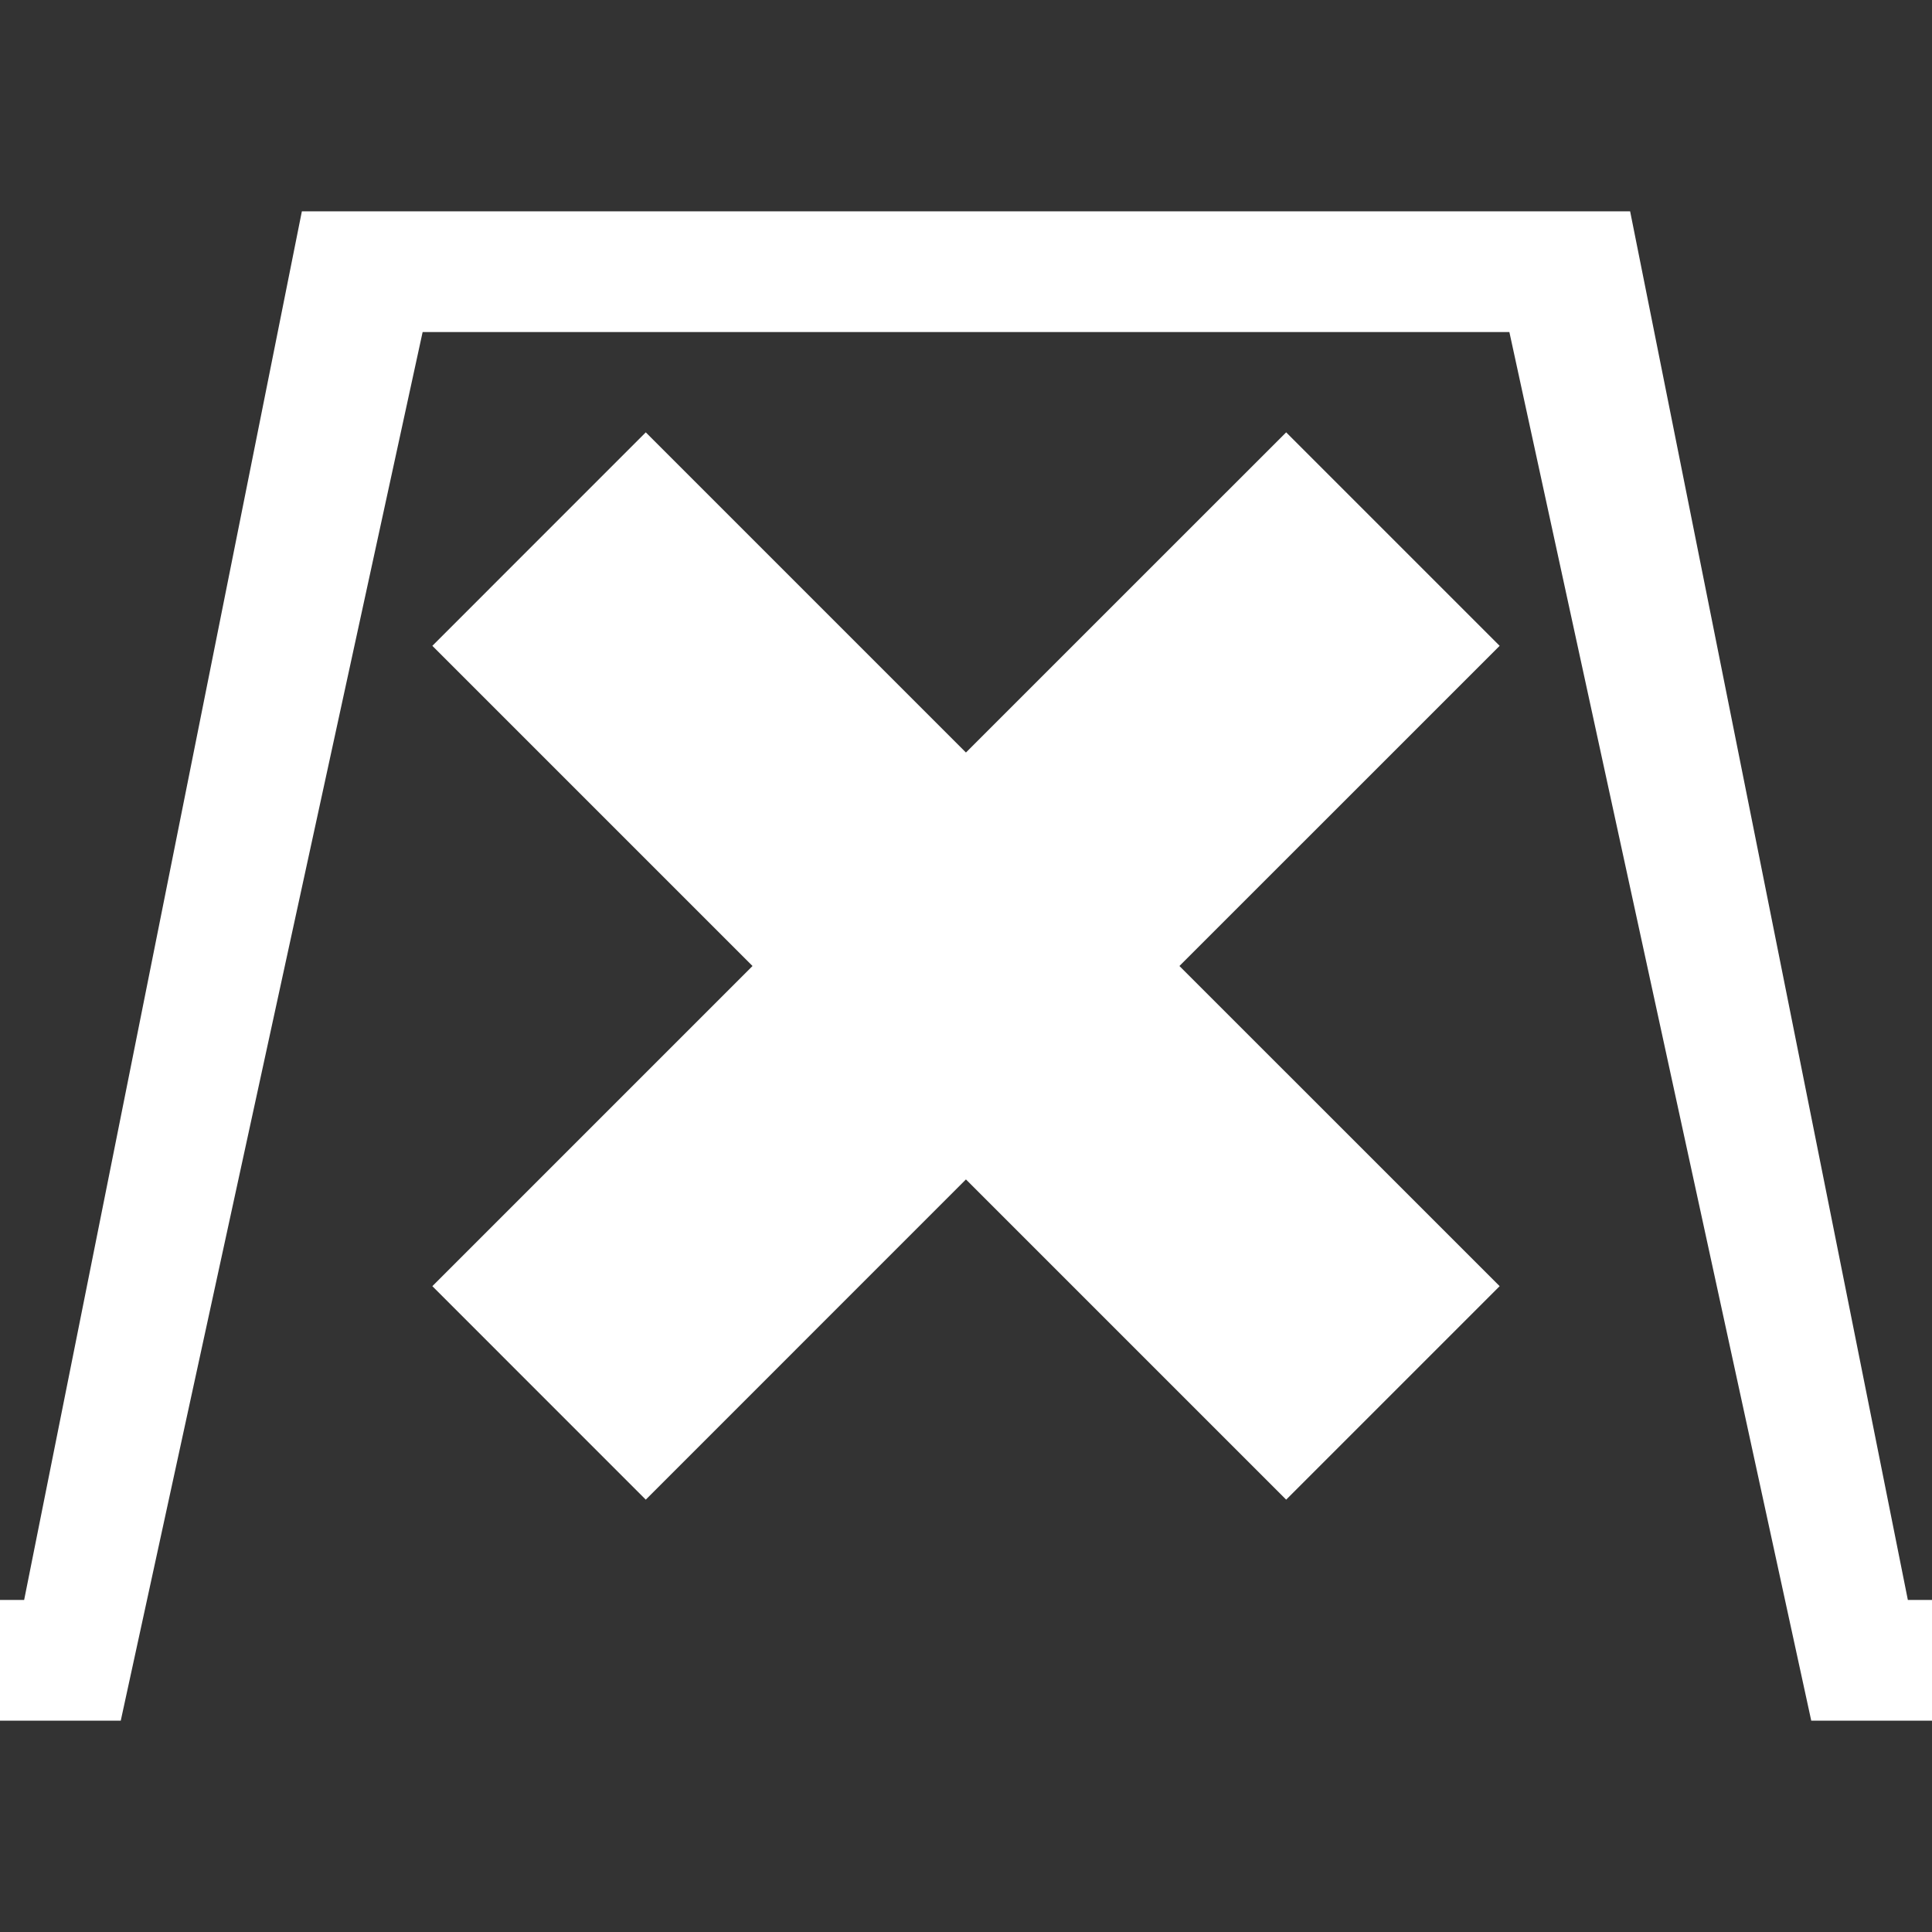
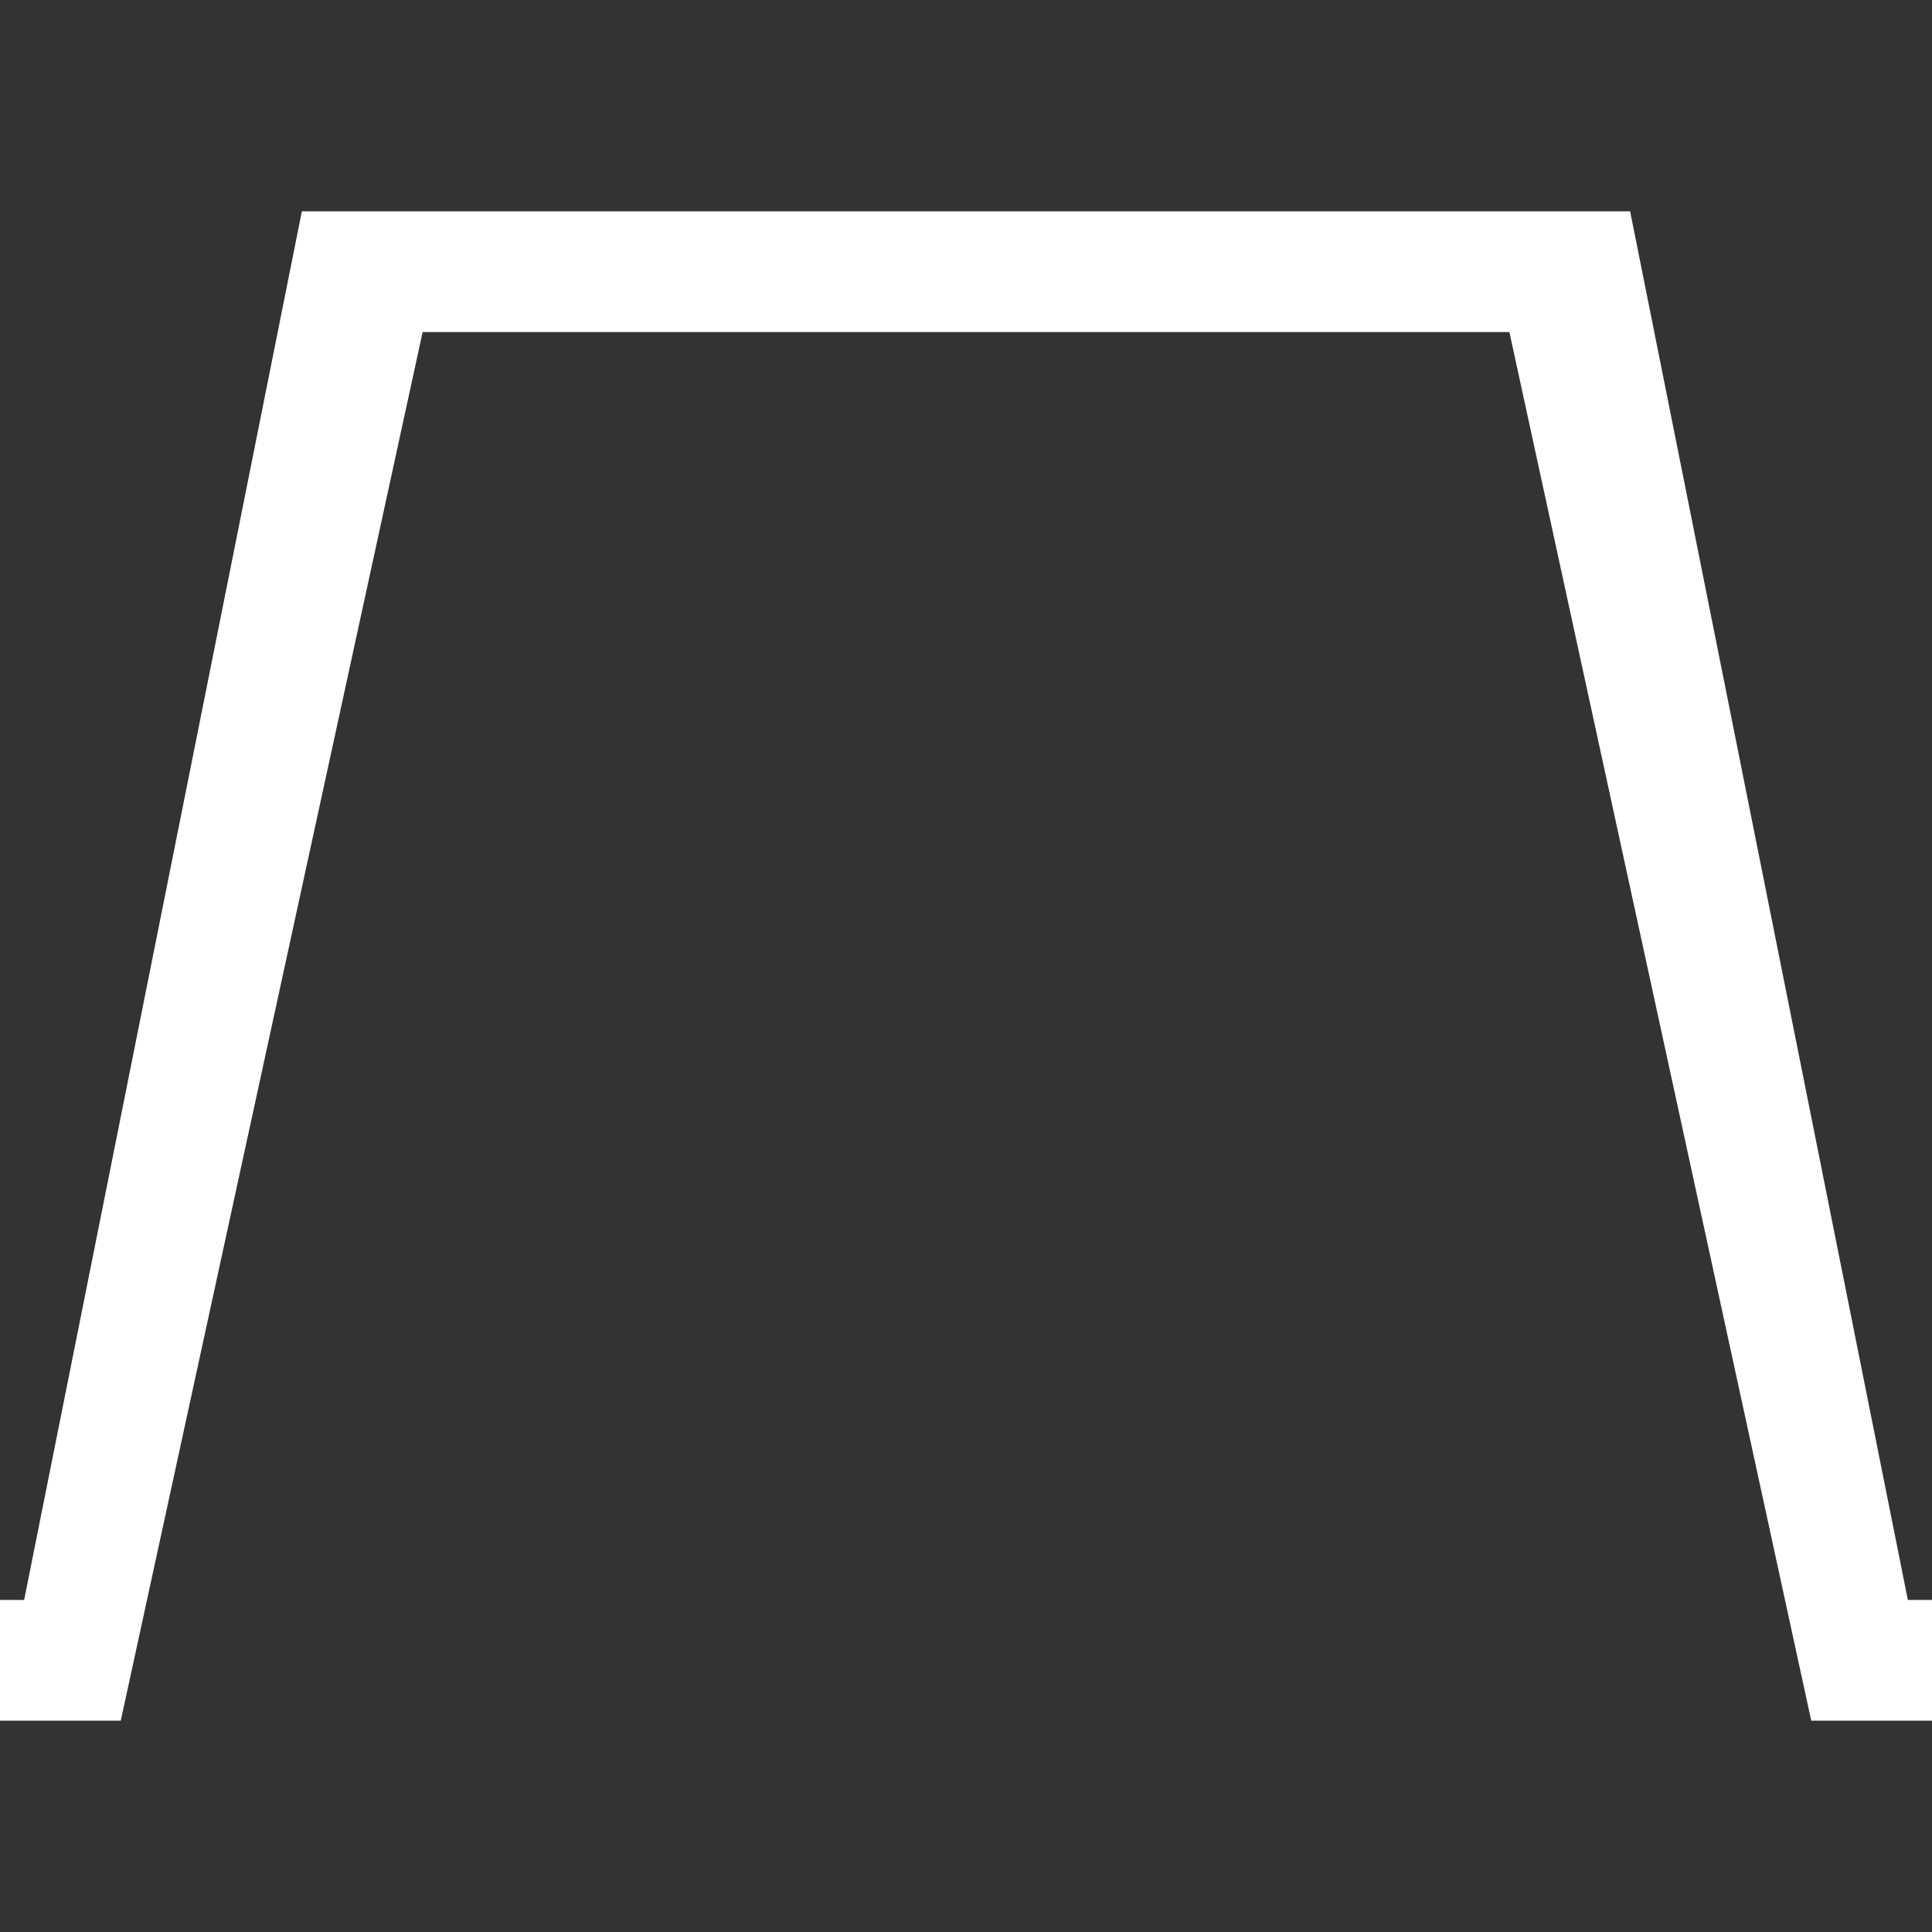
<svg xmlns="http://www.w3.org/2000/svg" version="1.1" id="圖層_1" x="0px" y="0px" width="32px" height="32px" viewBox="0 0 32 32" enable-background="new 0 0 32 32" xml:space="preserve">
  <rect x="0" y="0" width="32" height="32" fill="#333333" stroke="none" />
  <g>
    <polygon fill="#FFFFFF" points="31.6,26.5 27,3.5 5,3.5 0.4,26.5 0,26.5 0,28.5 2,28.5 7,5.5 25,5.5 30,28.5 32,28.5 32,26.5  " />
-     <polygon fill="#FFFFFF" points="21.303,7.161 15.999,12.464 10.696,7.161 7.161,10.697 12.464,16 7.161,21.303 10.696,24.839    15.999,19.535 21.303,24.839 24.839,21.303 19.535,16 24.839,10.697  " />
  </g>
</svg>